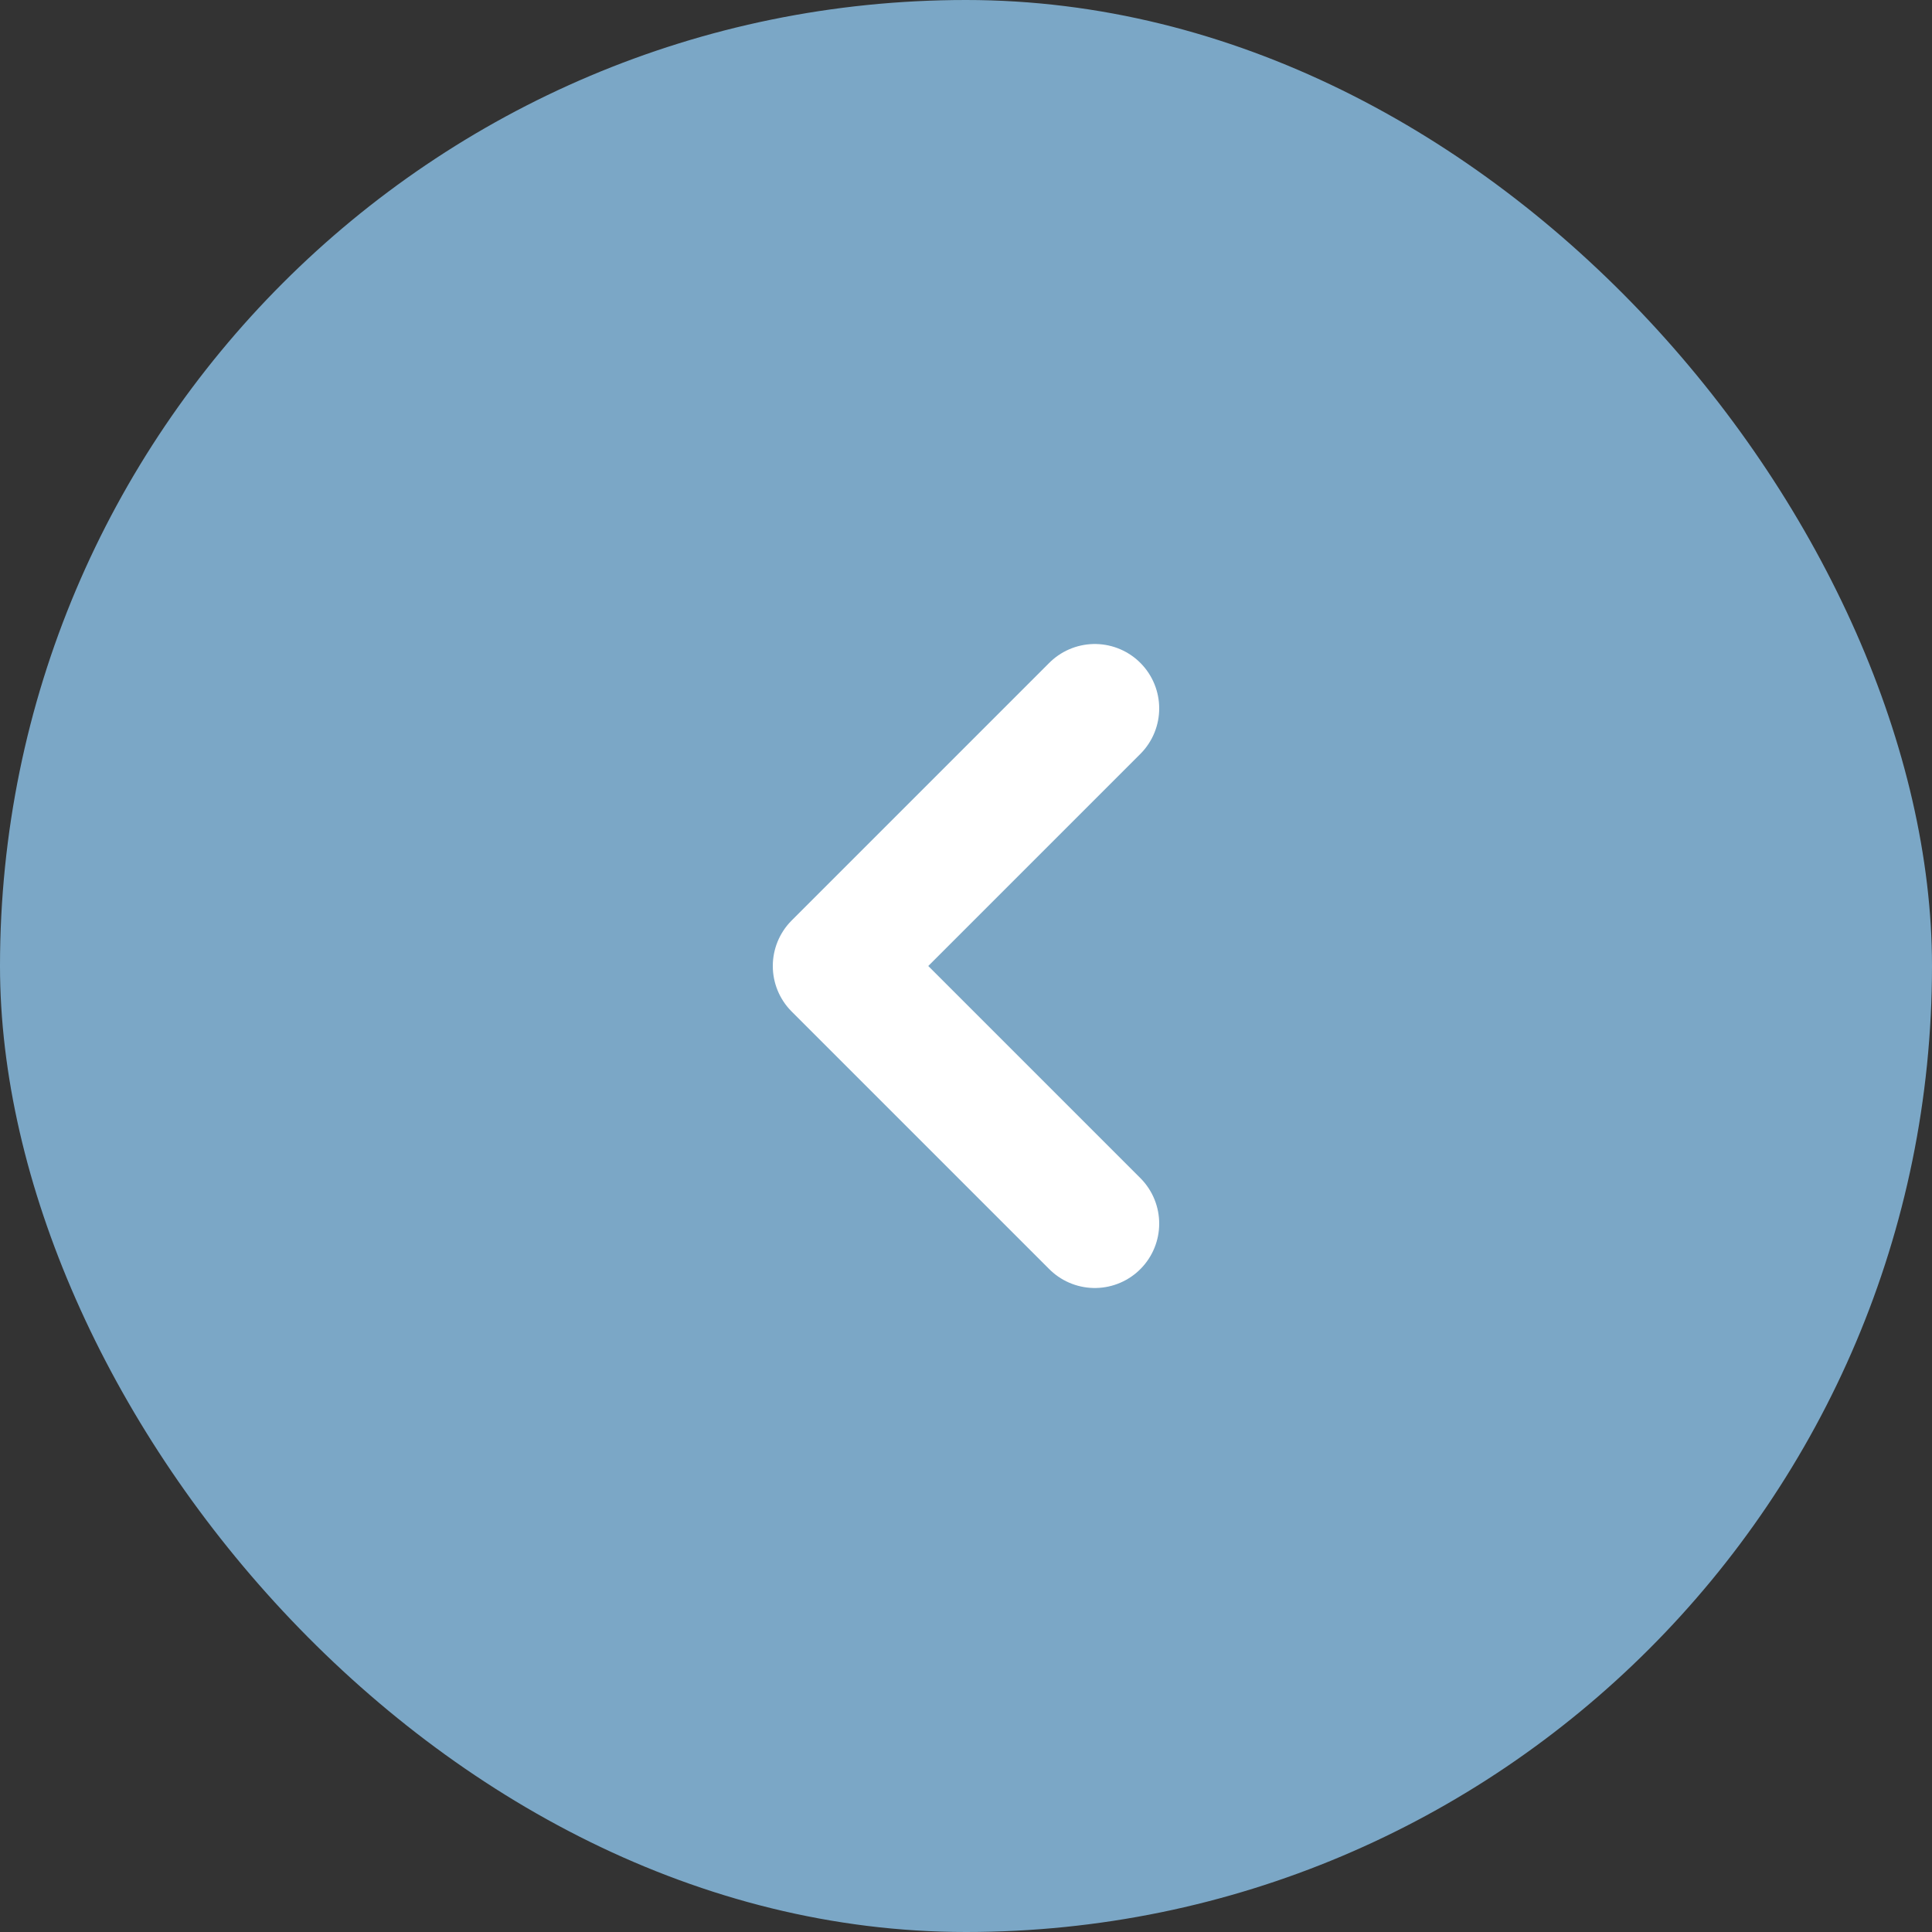
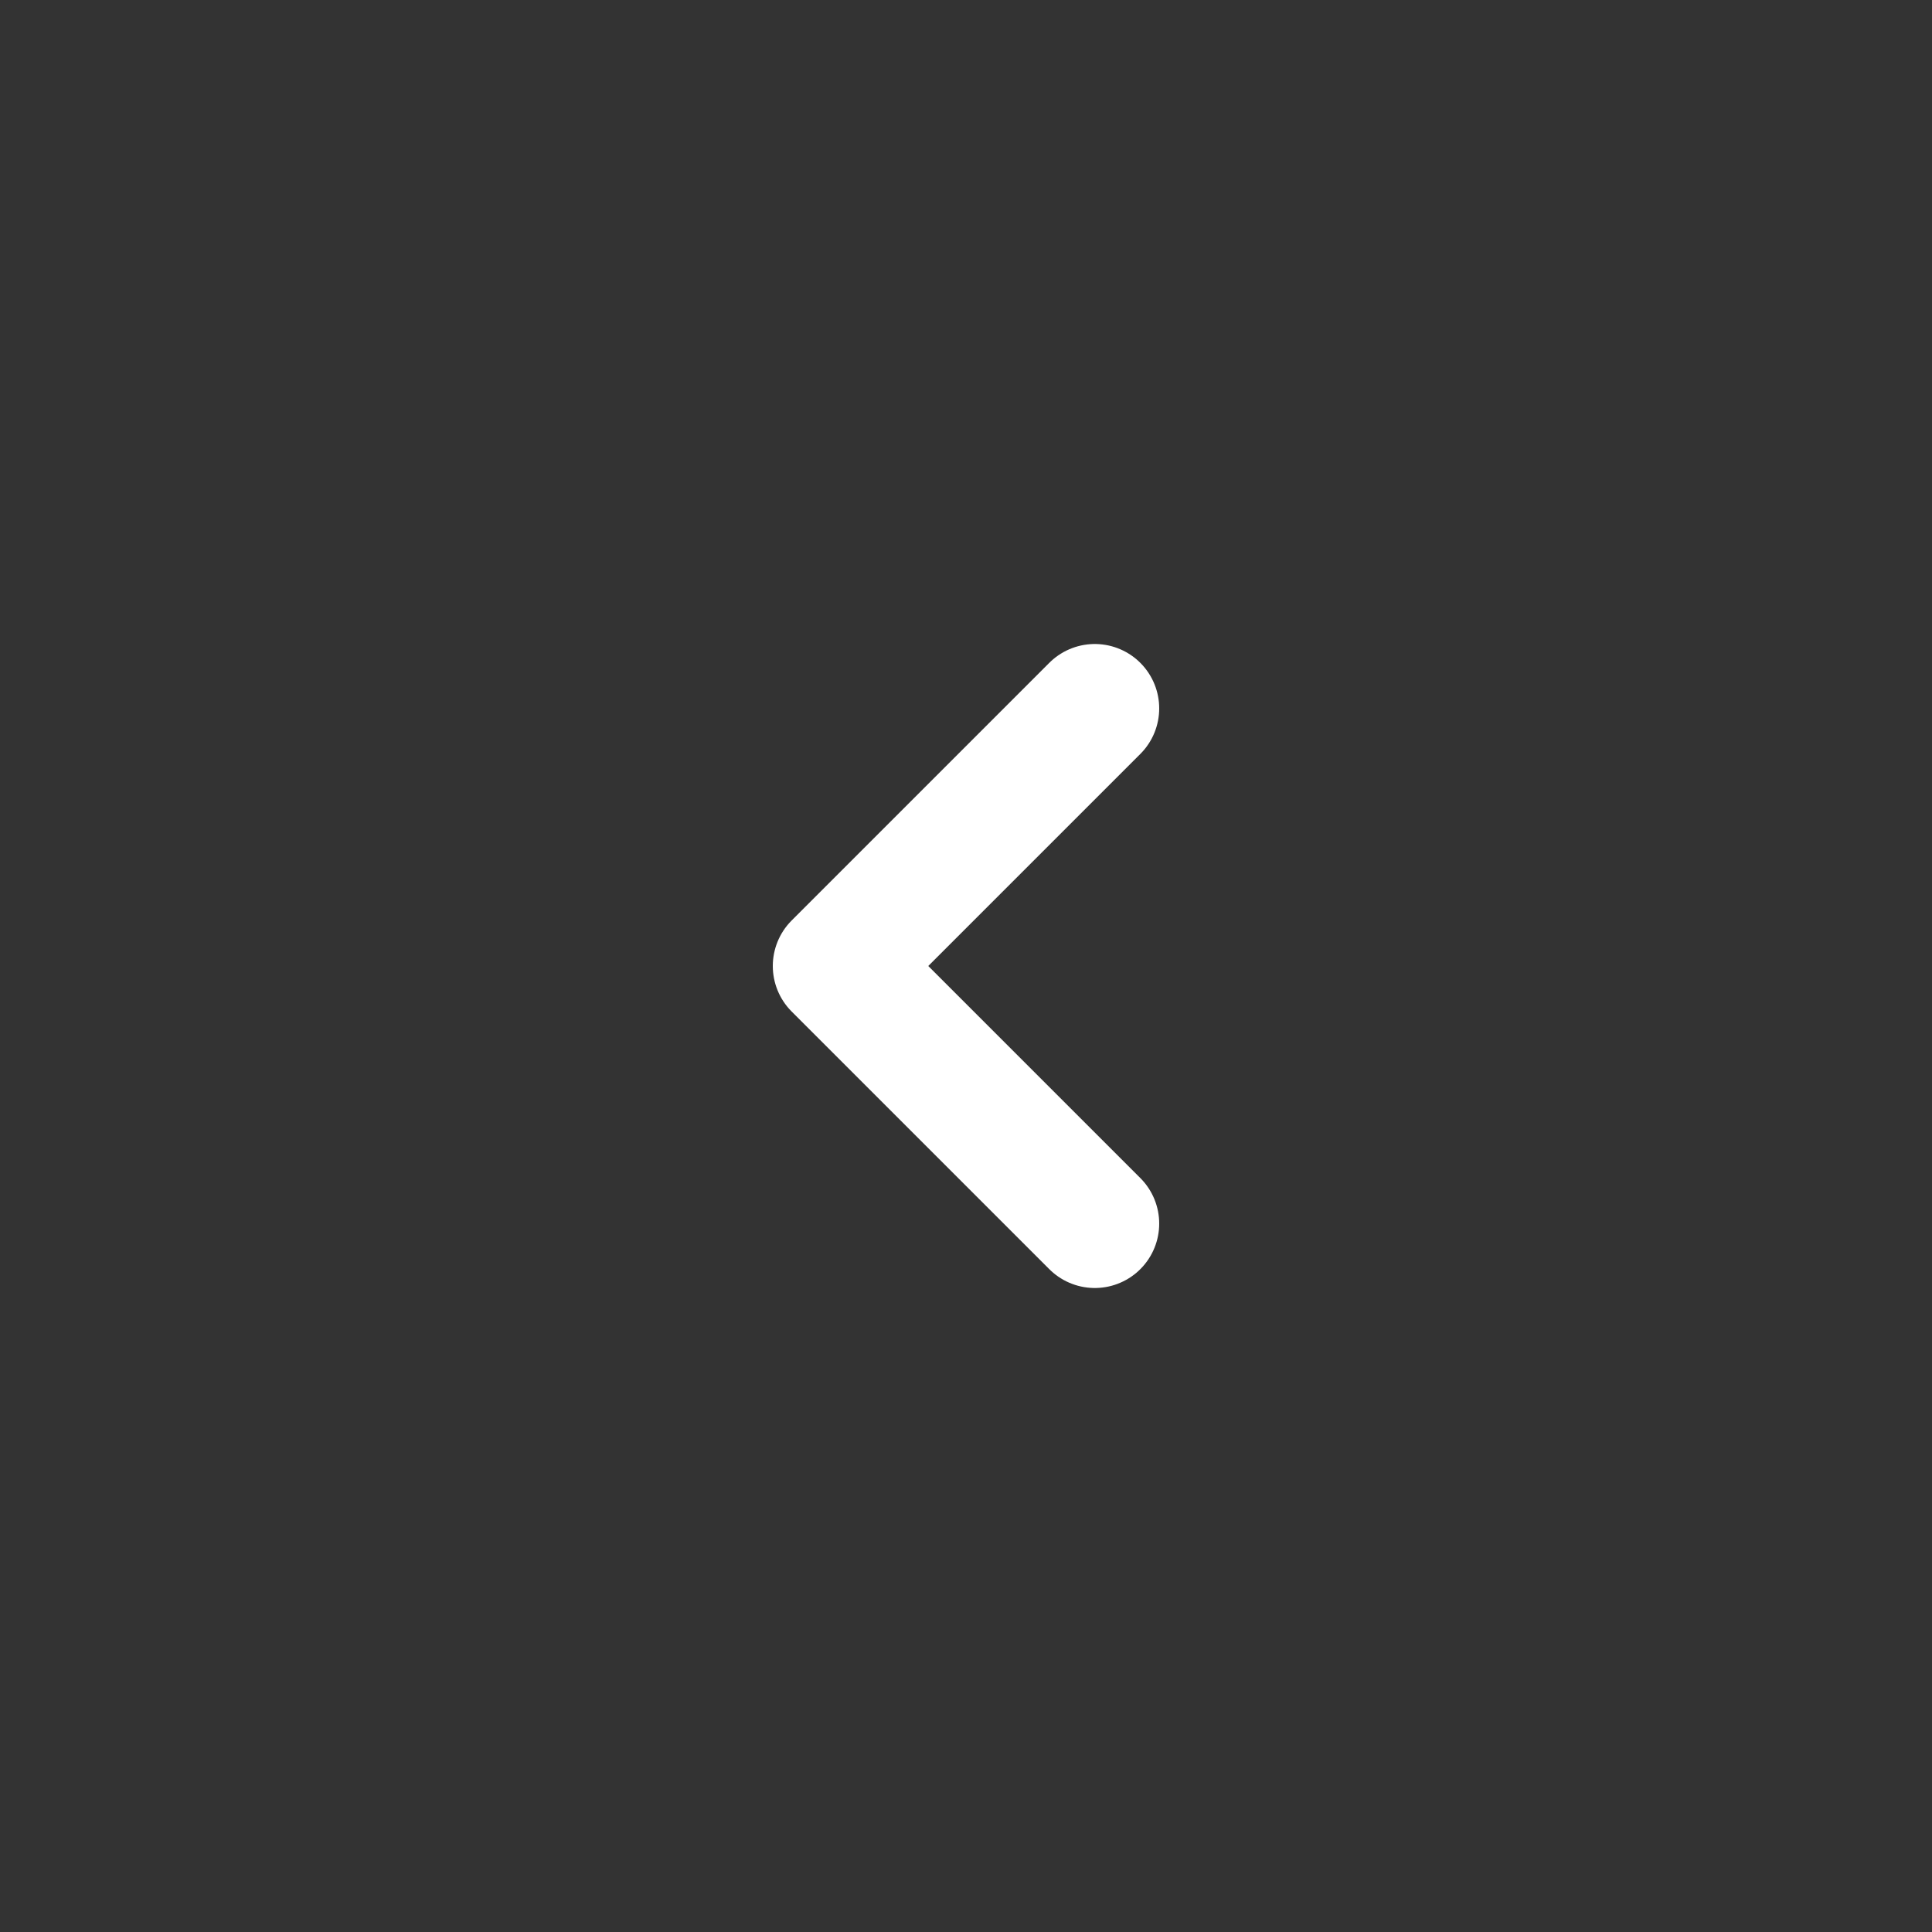
<svg xmlns="http://www.w3.org/2000/svg" width="60" height="60" viewBox="0 0 60 60" fill="none">
  <rect x="0" y="0" width="60" height="60" fill="#333333" stroke="none" />
-   <rect width="60" height="60" rx="30" fill="#8DC4EB" fill-opacity="0.8" />
  <path d="M34 38L26 30L34 22" stroke="white" stroke-width="4" stroke-linecap="round" stroke-linejoin="round" />
</svg>